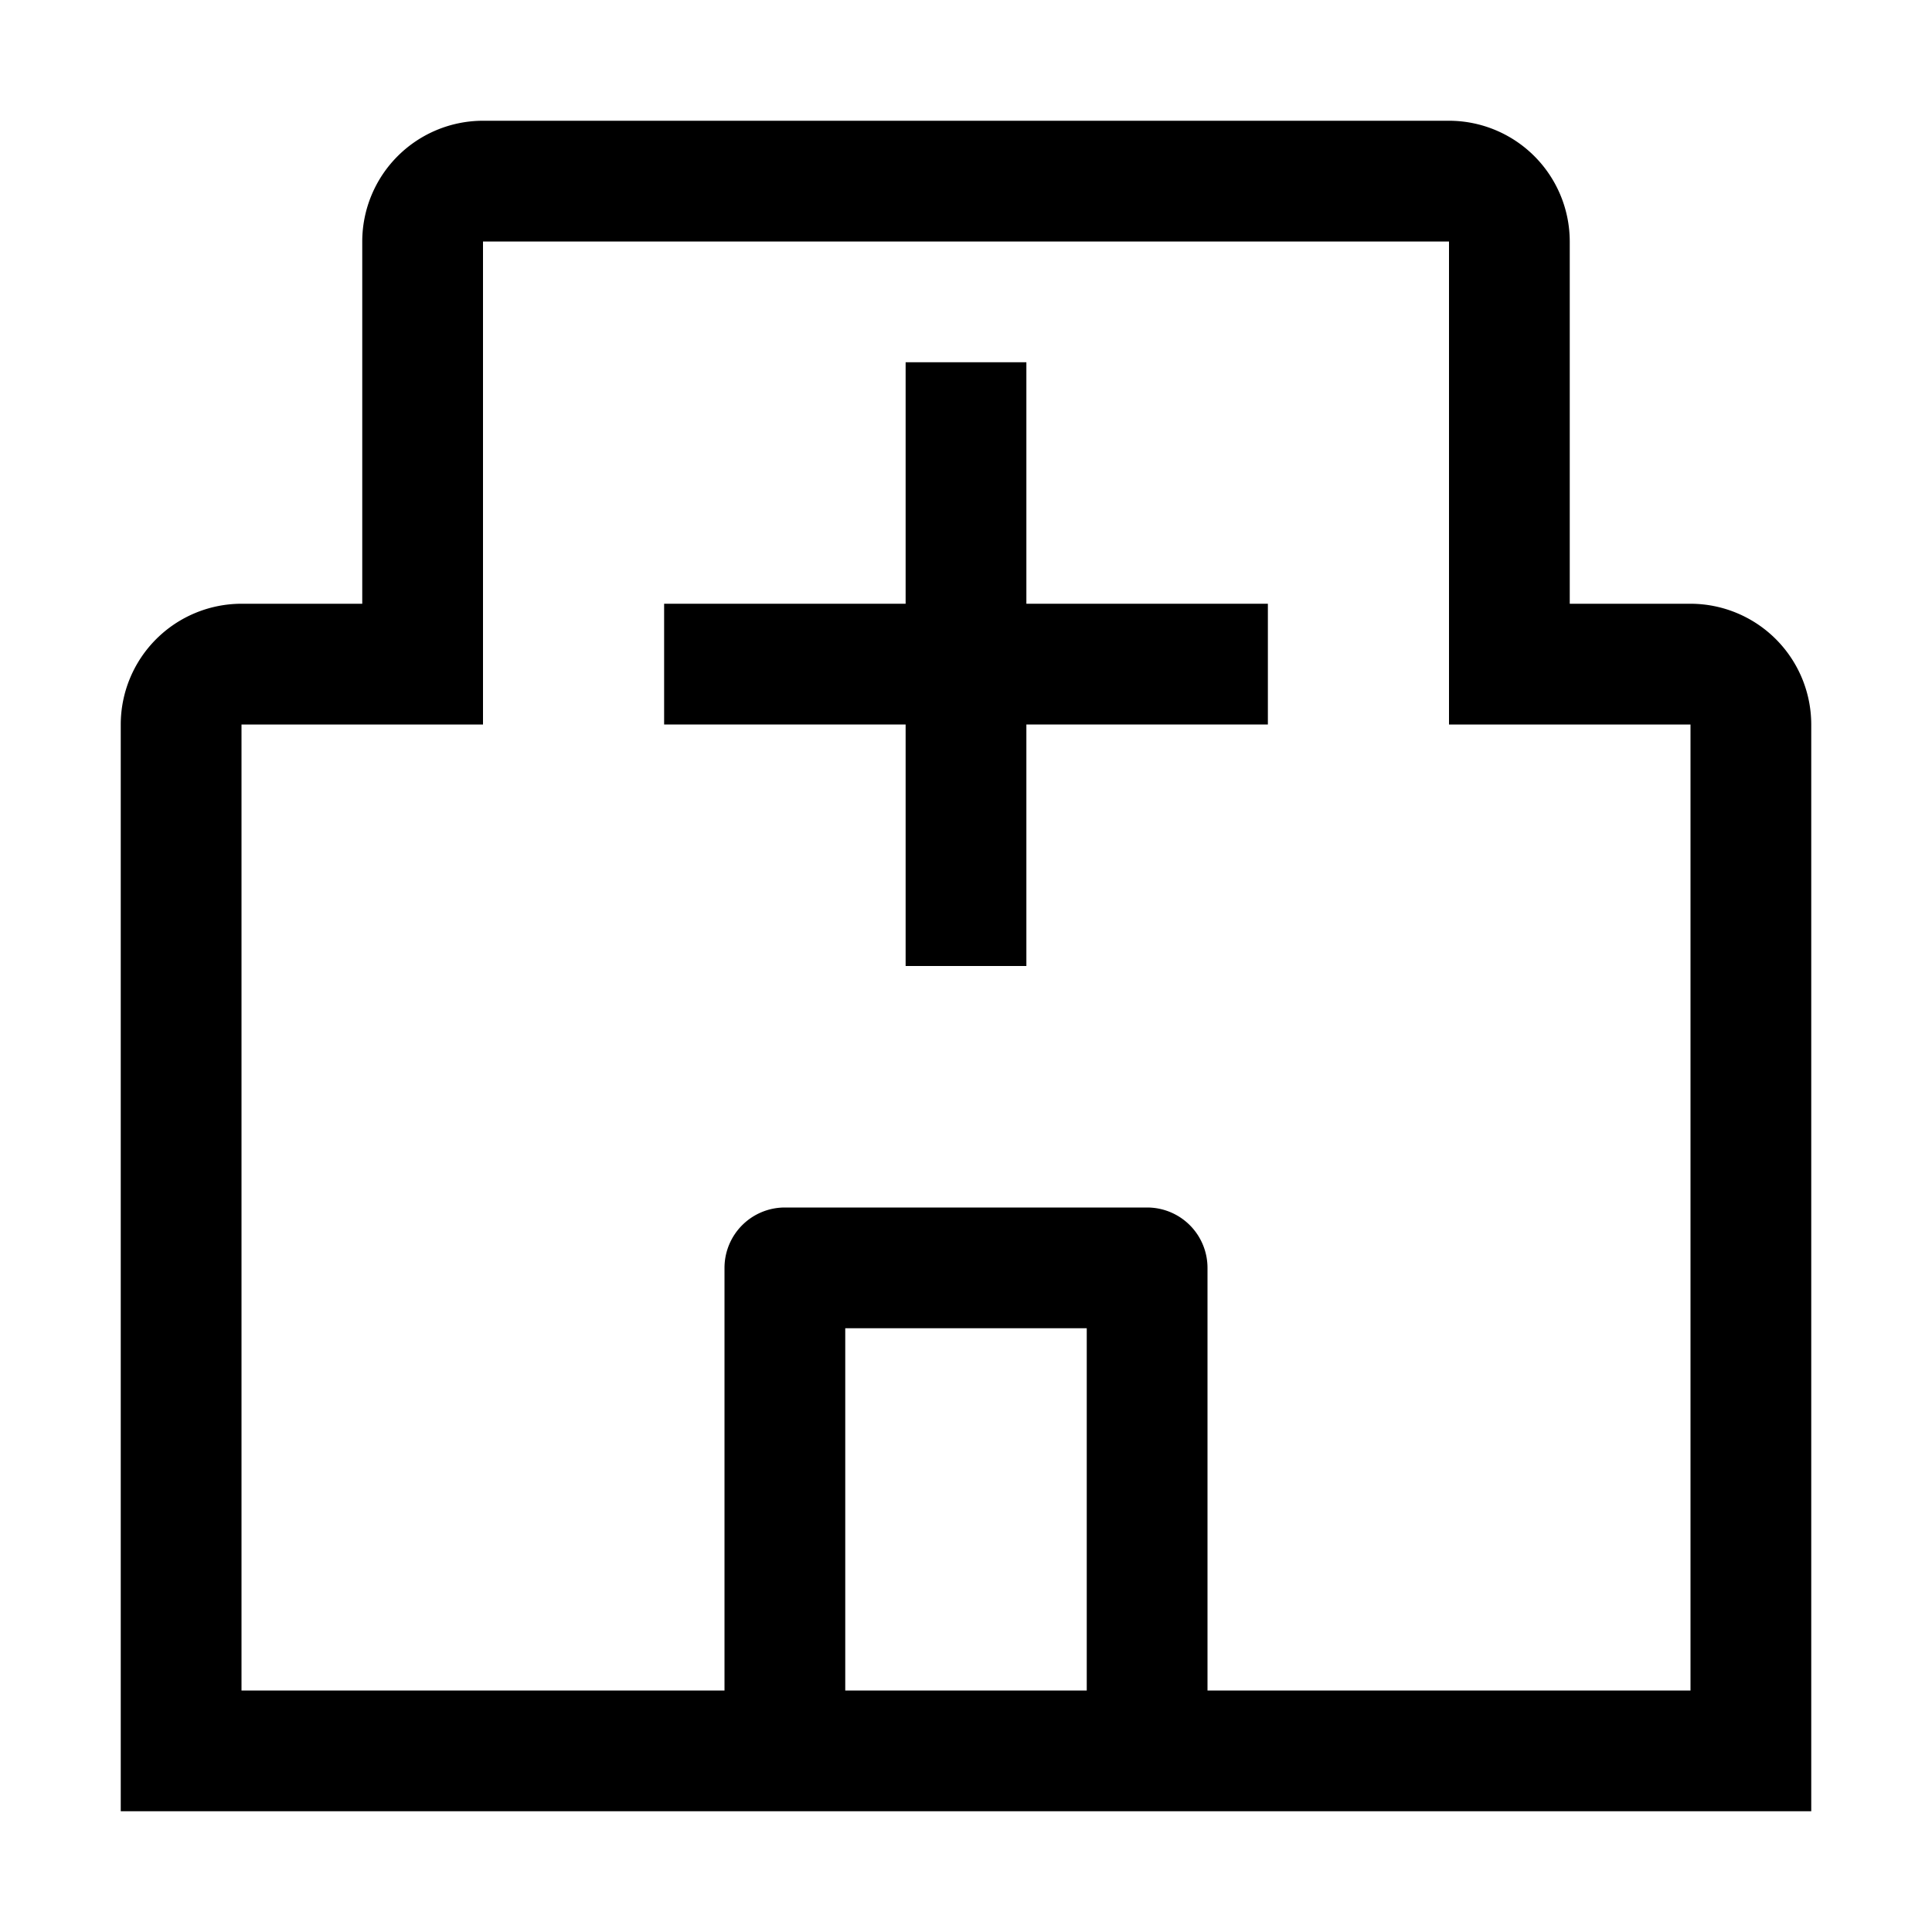
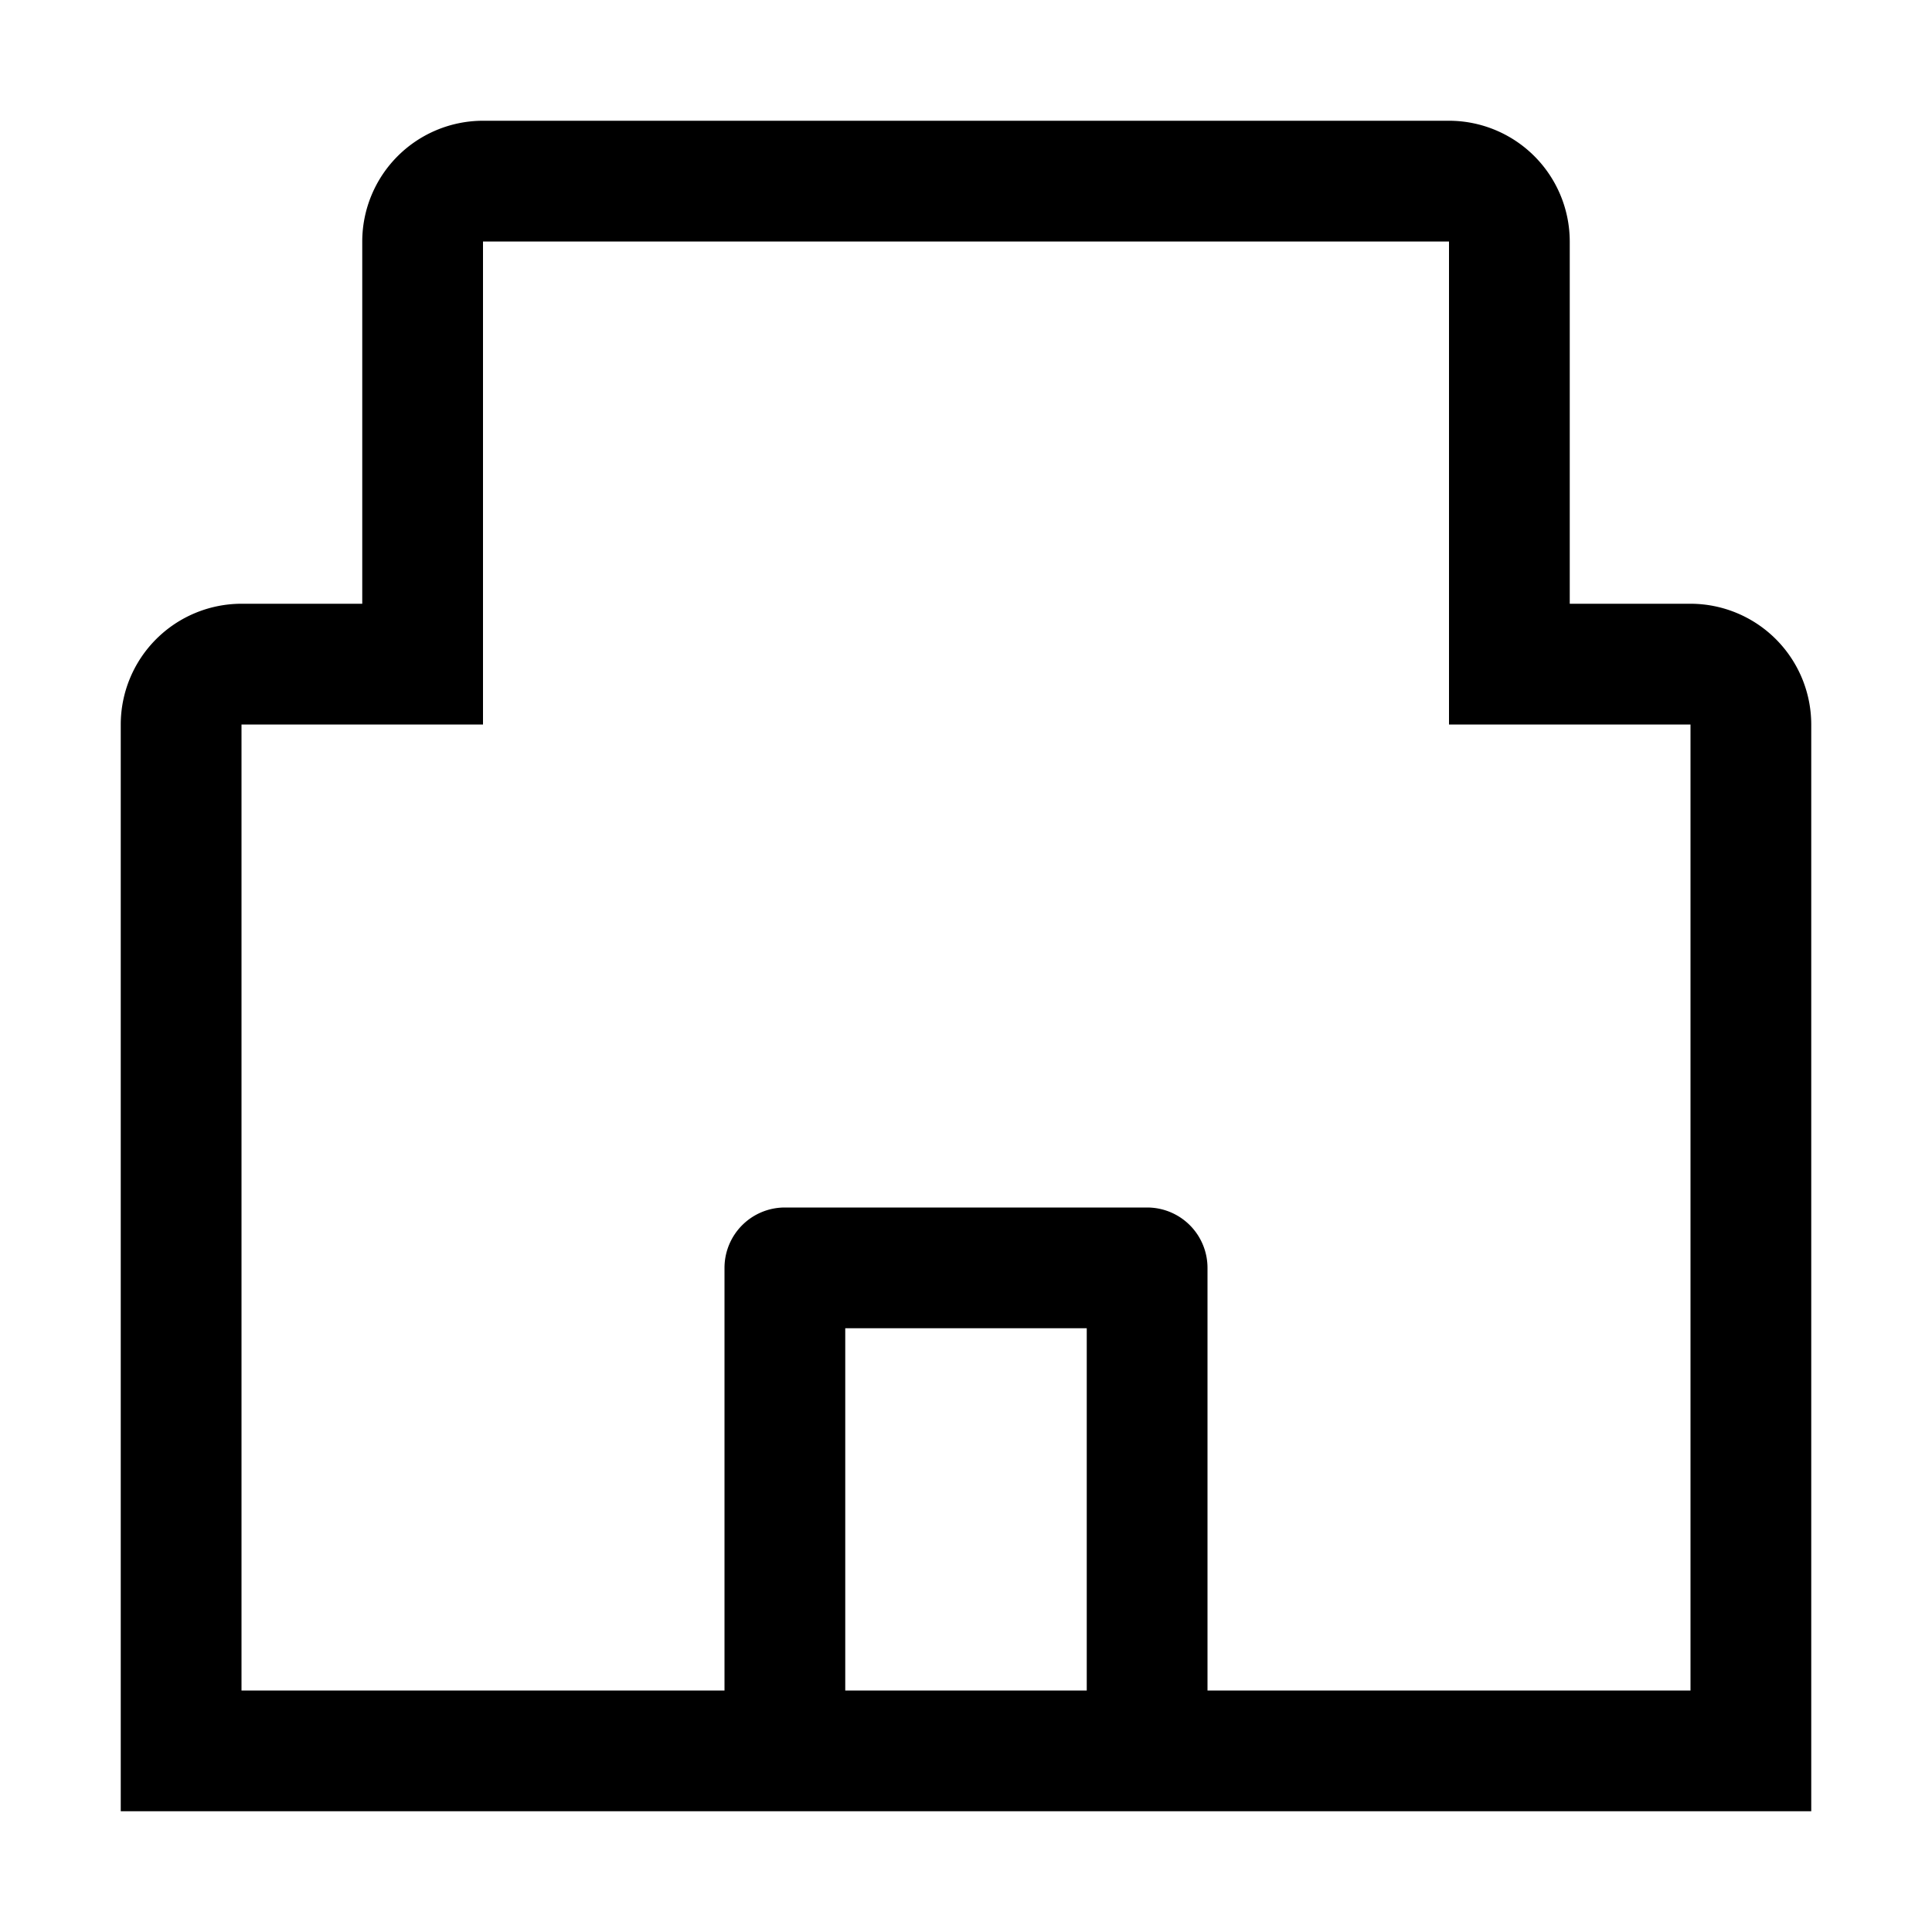
<svg xmlns="http://www.w3.org/2000/svg" viewBox="0 0 32 32" fill="currentColor">
  <defs />
  <title>hospital</title>
-   <polygon points="21 10 17 10 17 6 15 6 15 10 11 10 11 12 15 12 15 16 17 16 17 12 21 12 21 10" />
  <path d="M28,10H26V4a2.002,2.002,0,0,0-2-2H8A2.002,2.002,0,0,0,6,4v6H4a2.002,2.002,0,0,0-2,2V30H30V12A2.002,2.002,0,0,0,28,10ZM14,28V22h4v6Zm6,0V21a1,1,0,0,0-1-1H13a1,1,0,0,0-1,1v7H4V12H8V4H24v8h4V28Z" />
-   <rect id="_Transparent_Rectangle_" data-name="&lt;Transparent Rectangle&gt;" class="cls-1" width="32" height="32" style="fill: none" />
</svg>